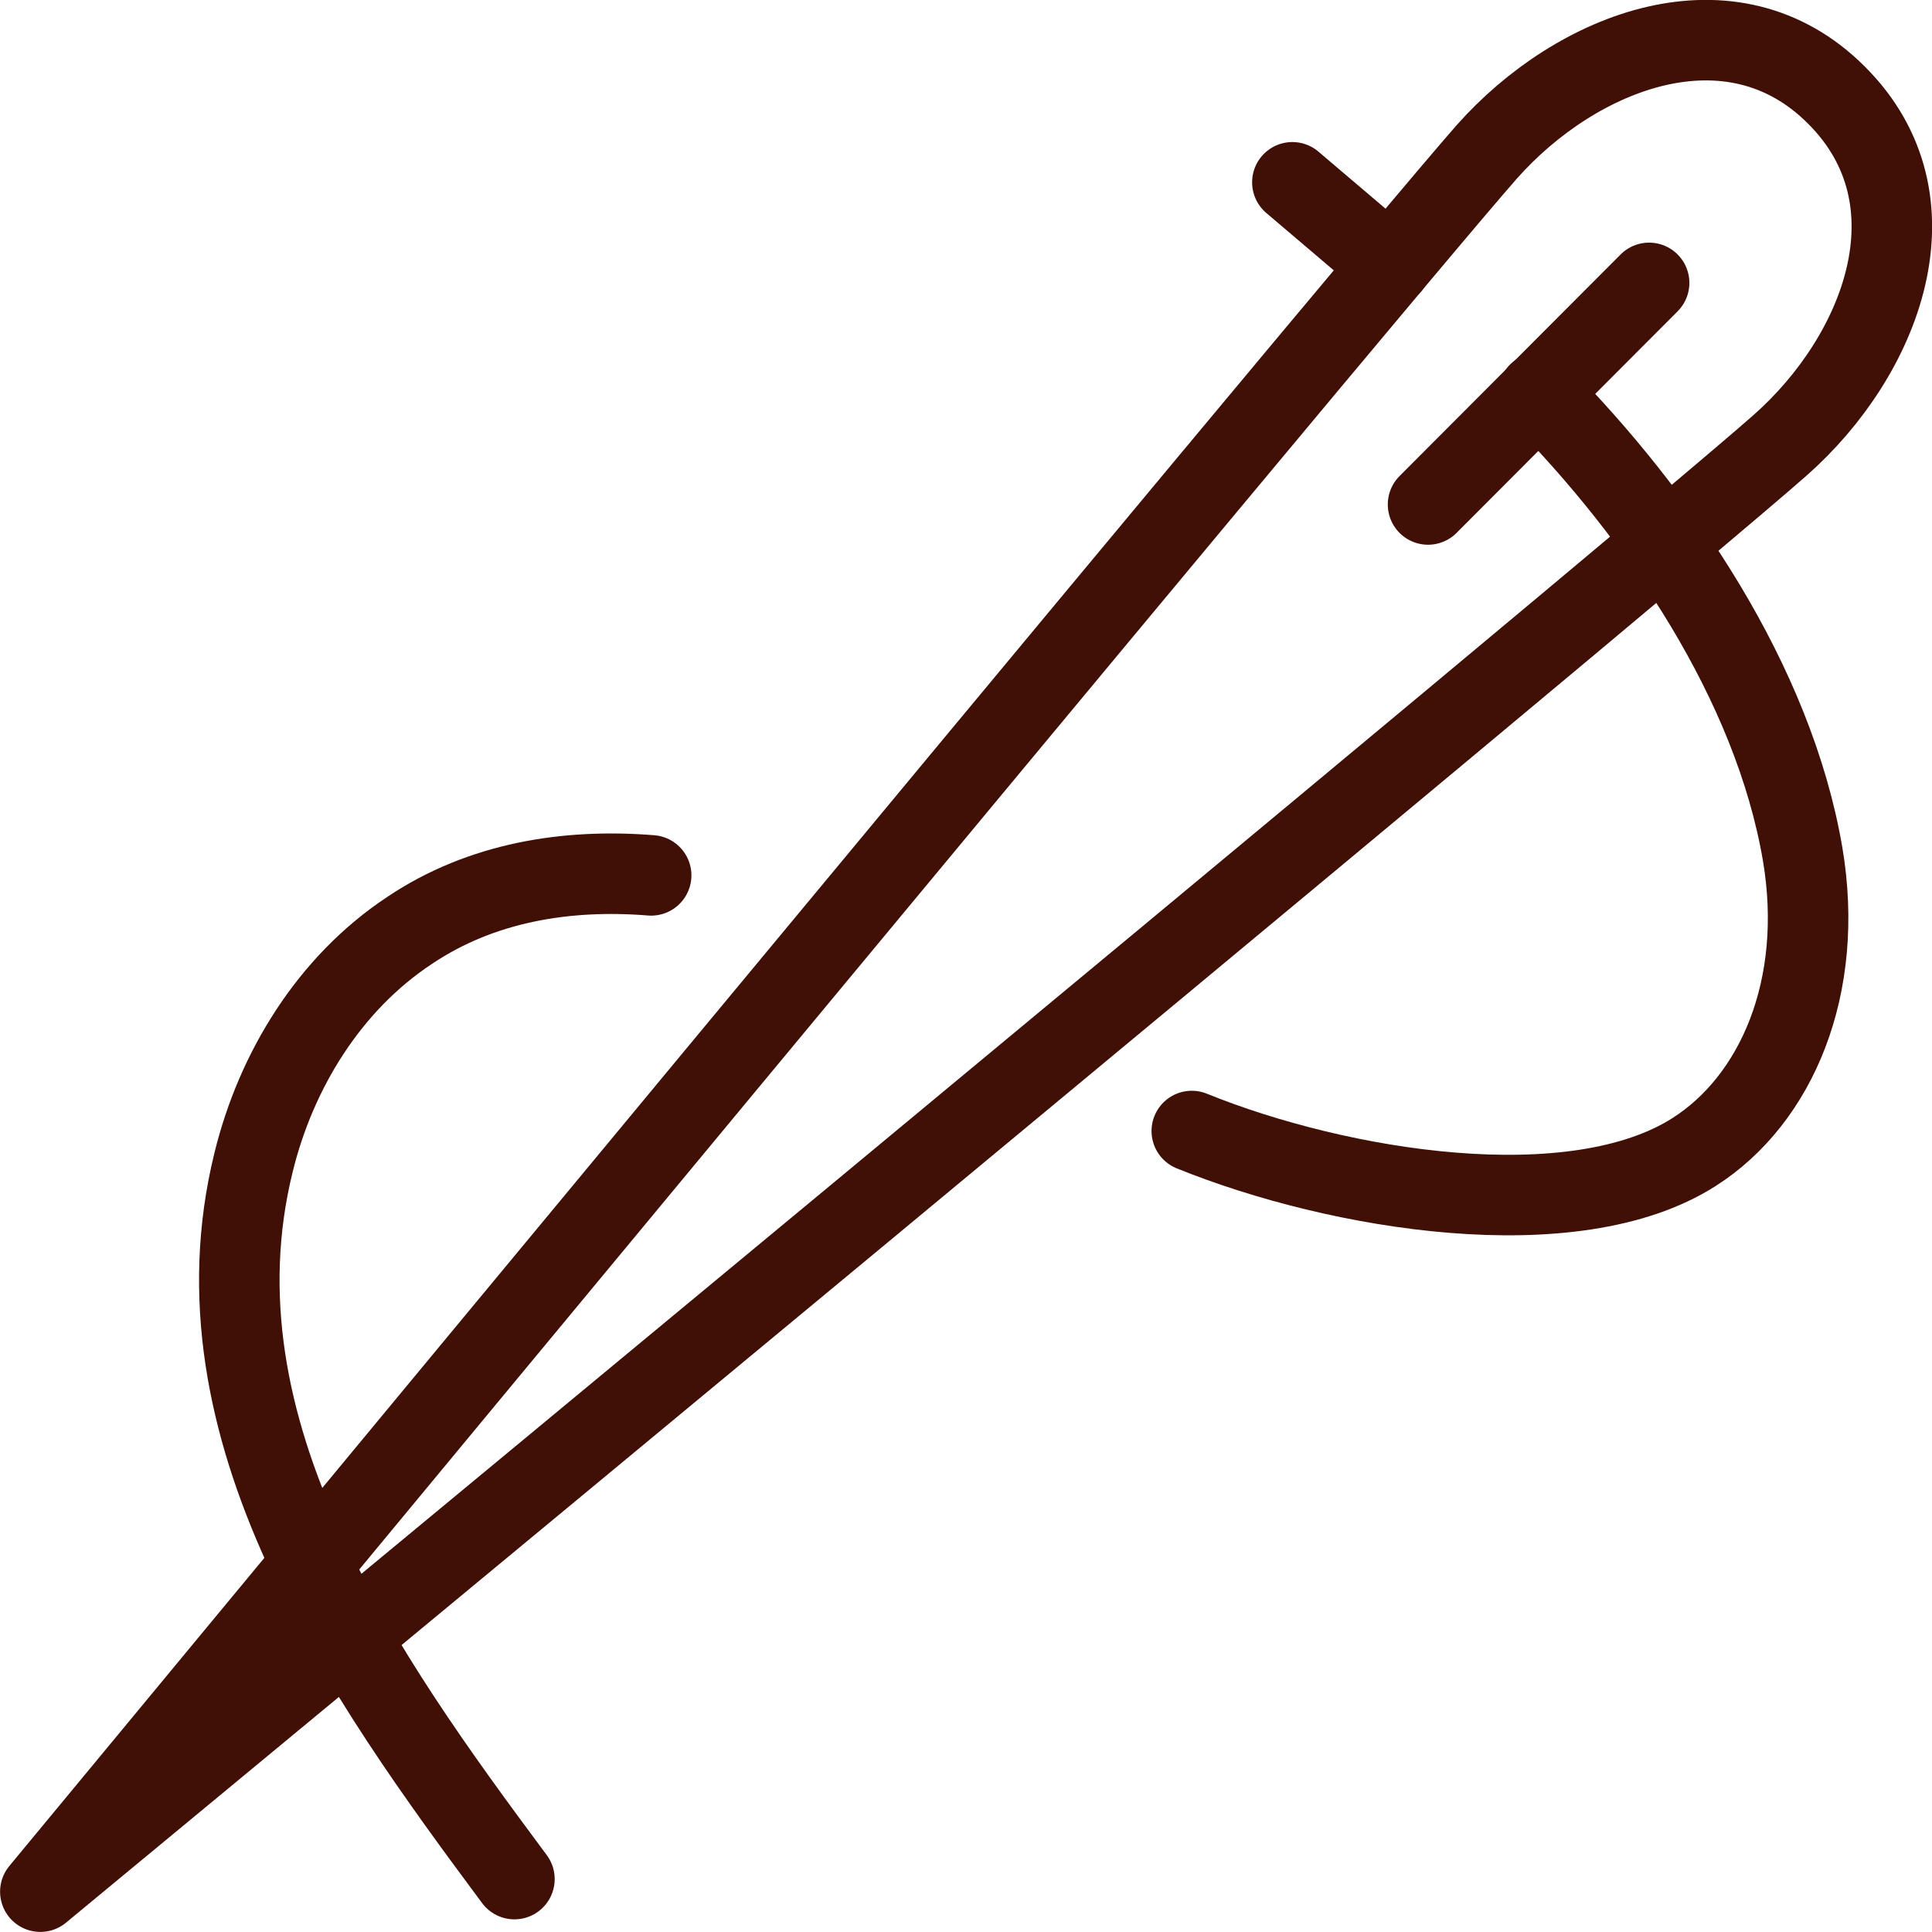
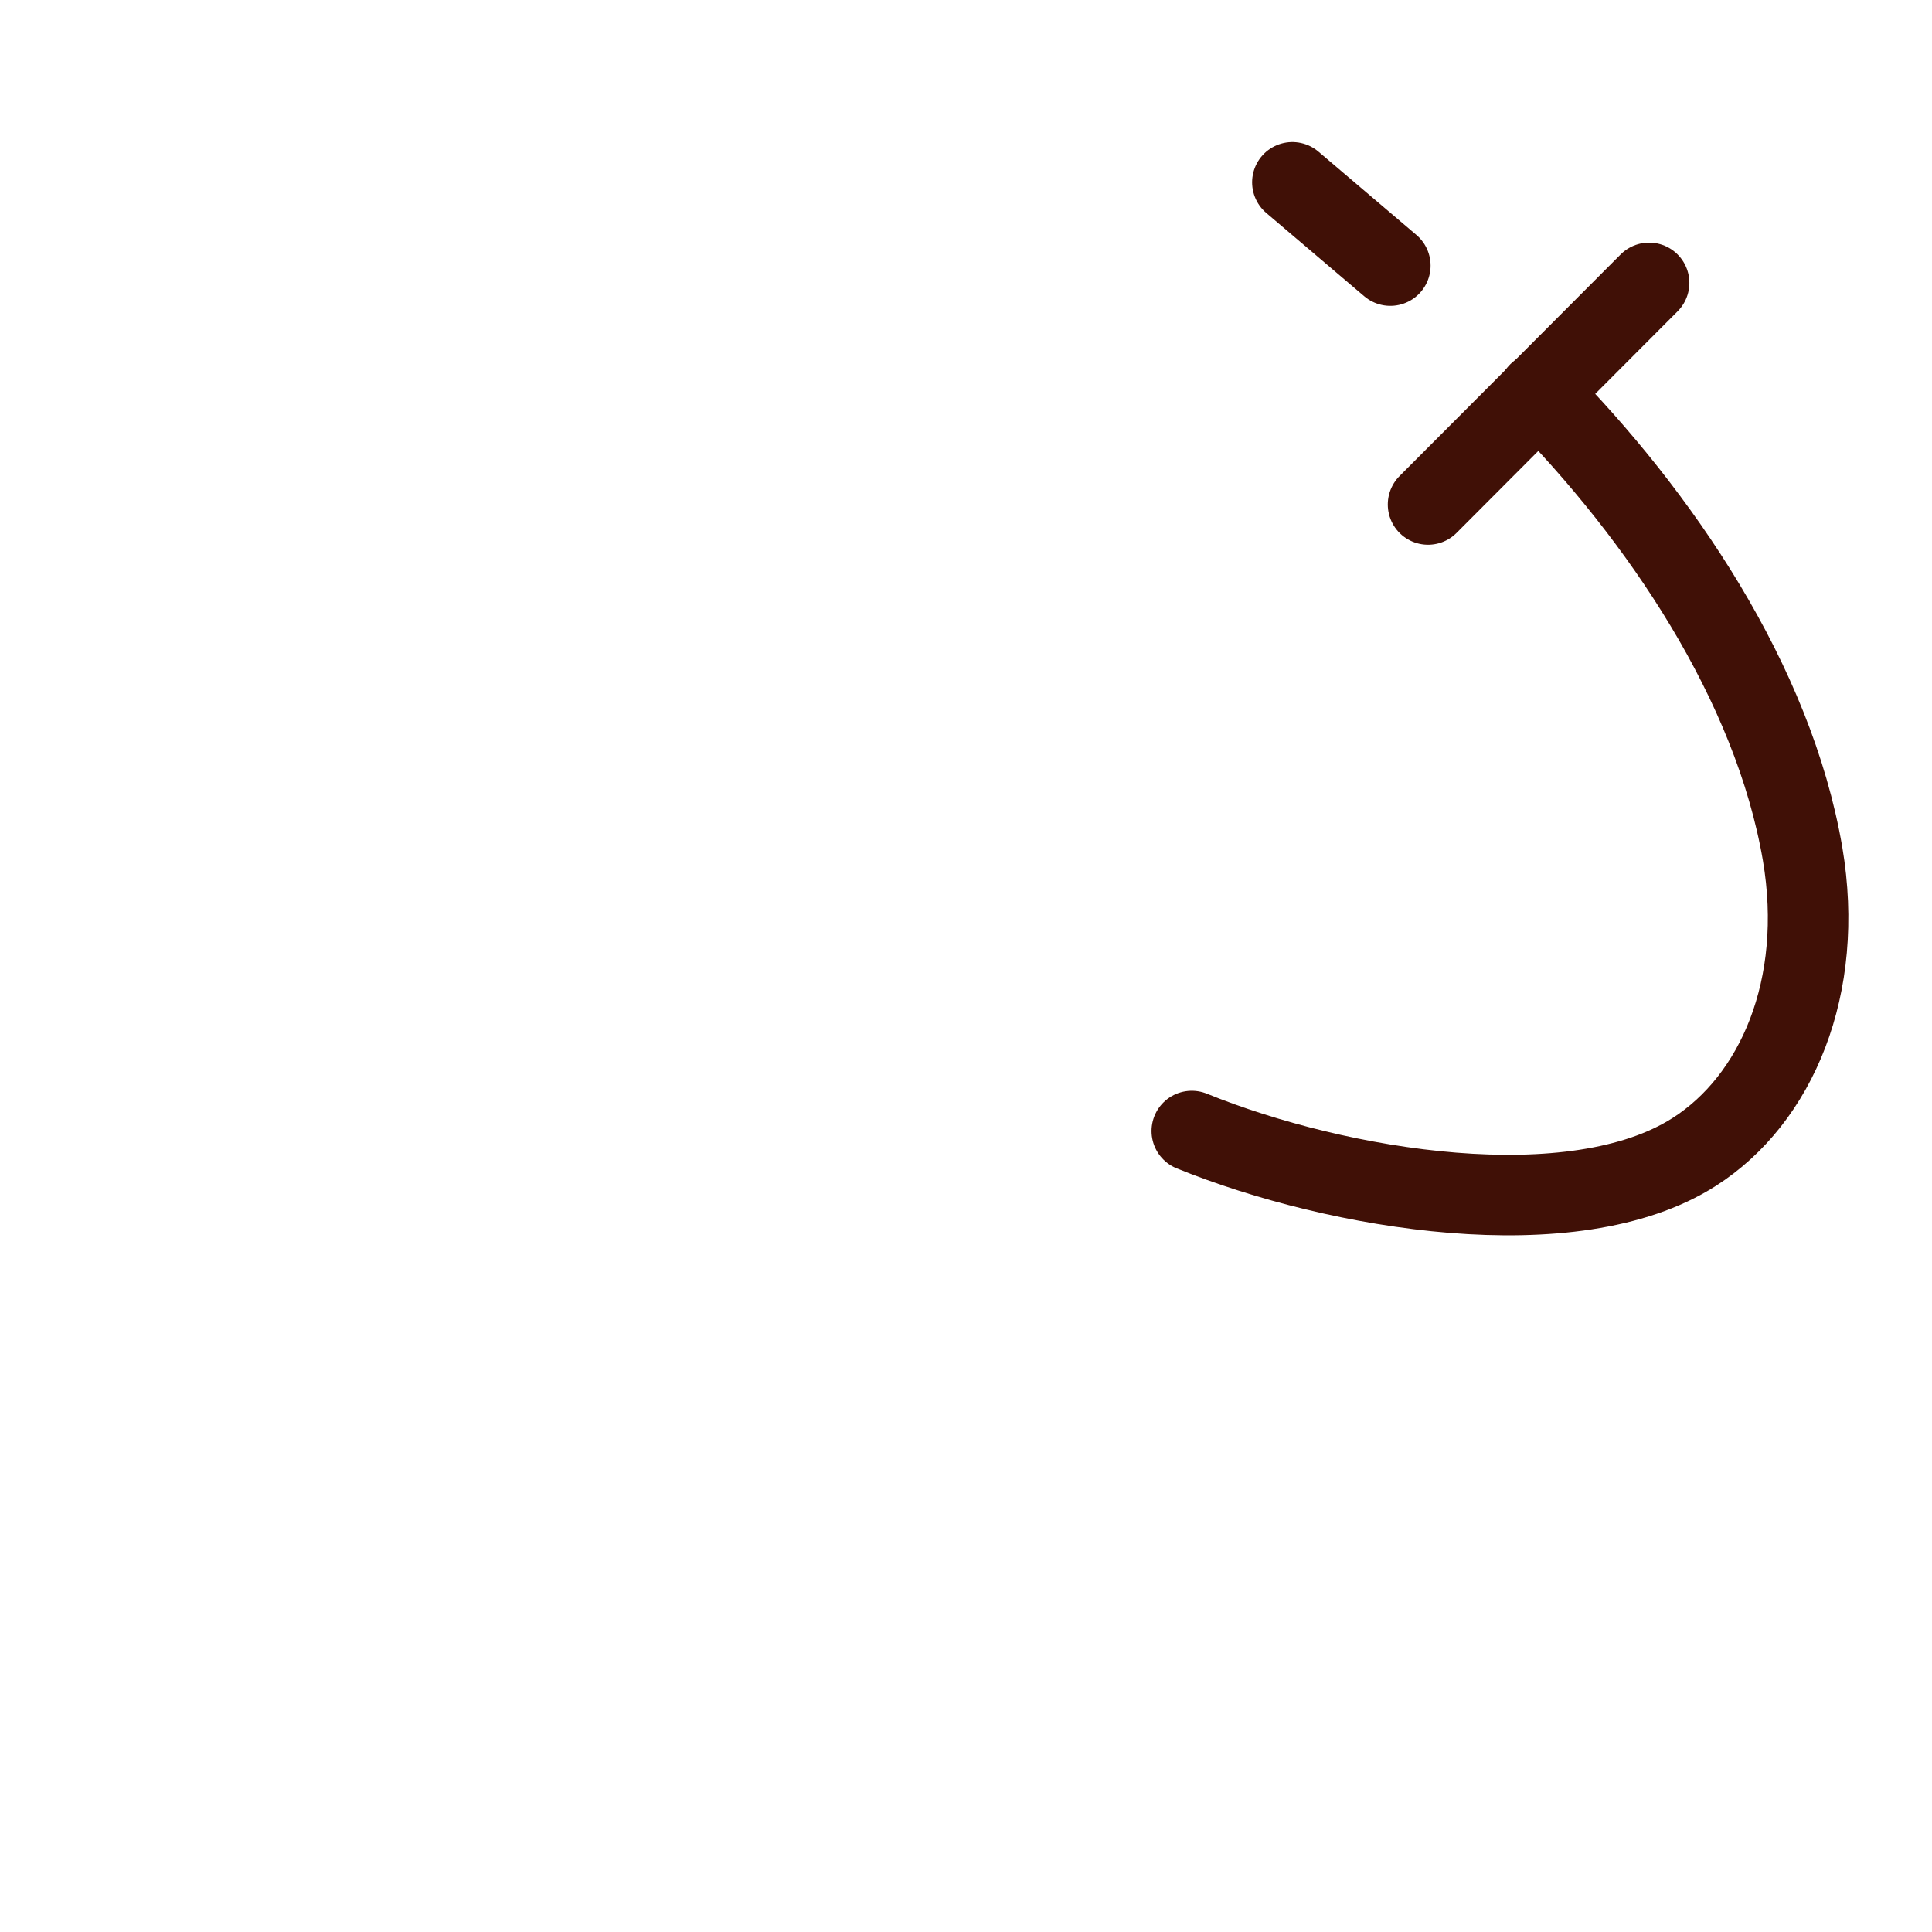
<svg xmlns="http://www.w3.org/2000/svg" xml:space="preserve" width="16.933mm" height="16.933mm" version="1.1" style="shape-rendering:geometricPrecision; text-rendering:geometricPrecision; image-rendering:optimizeQuality; fill-rule:evenodd; clip-rule:evenodd" viewBox="0 0 3688 3688">
  <defs>
    <style type="text/css">
   
    .str0 {stroke:#401006;stroke-width:153.687;stroke-linecap:round;stroke-linejoin:round}
    .fil0 {fill:none;fill-rule:nonzero}
   
  </style>
  </defs>
  <g id="Capa_x0020_1">
-     <path class="fil0 str0" d="M2838 290c172,-194 468,-309 668,-108 201,201 86,497 -108,668 -276,244 -3321,2761 -3321,2761 0,0 2521,-3048 2761,-3321z" />
    <line class="fil0 str0" x1="2726" y1="963" x2="3148" y2="540" />
-     <path class="fil0 str0" d="M1243 1671c-161,-13 -324,13 -461,105 -153,101 -255,267 -298,443 -126,511 211,982 498,1368" />
    <path class="fil0 str0" d="M2937 750c232,235 448,553 504,880 43,254 -50,469 -207,569 -230,147 -678,74 -959,-40" />
    <line class="fil0 str0" x1="2654" y1="507" x2="2467" y2="348" />
  </g>
</svg>